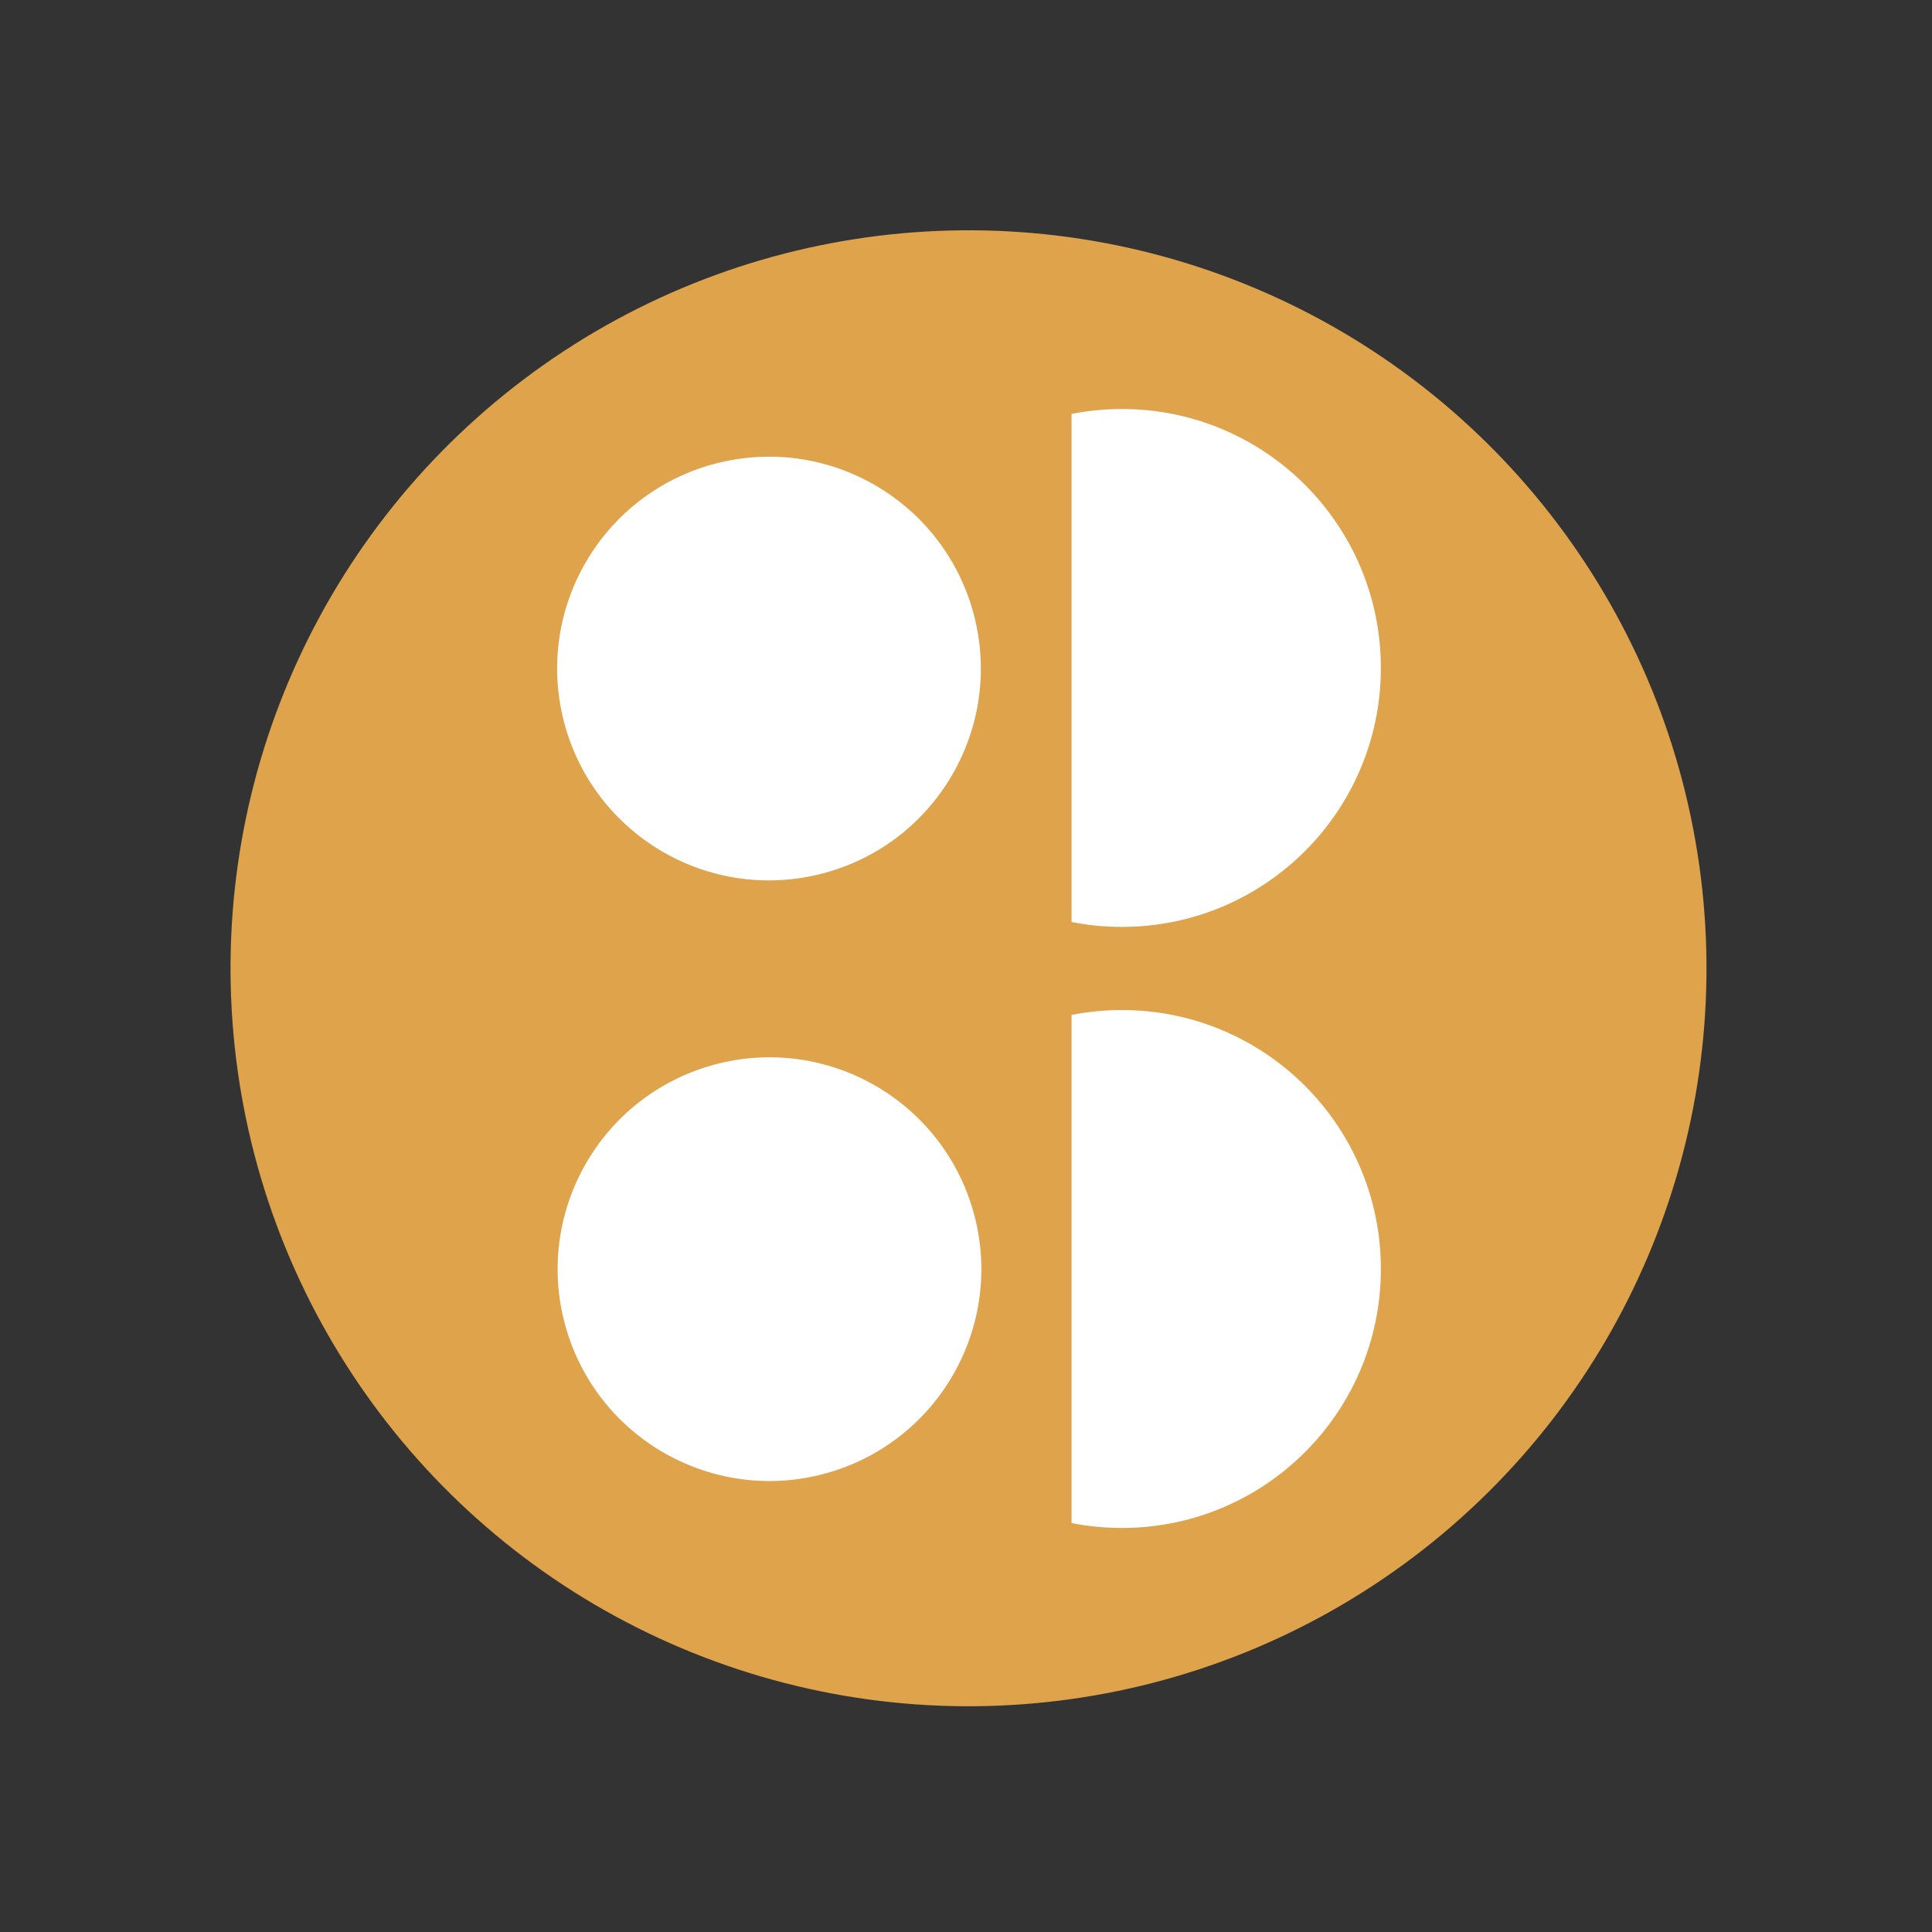
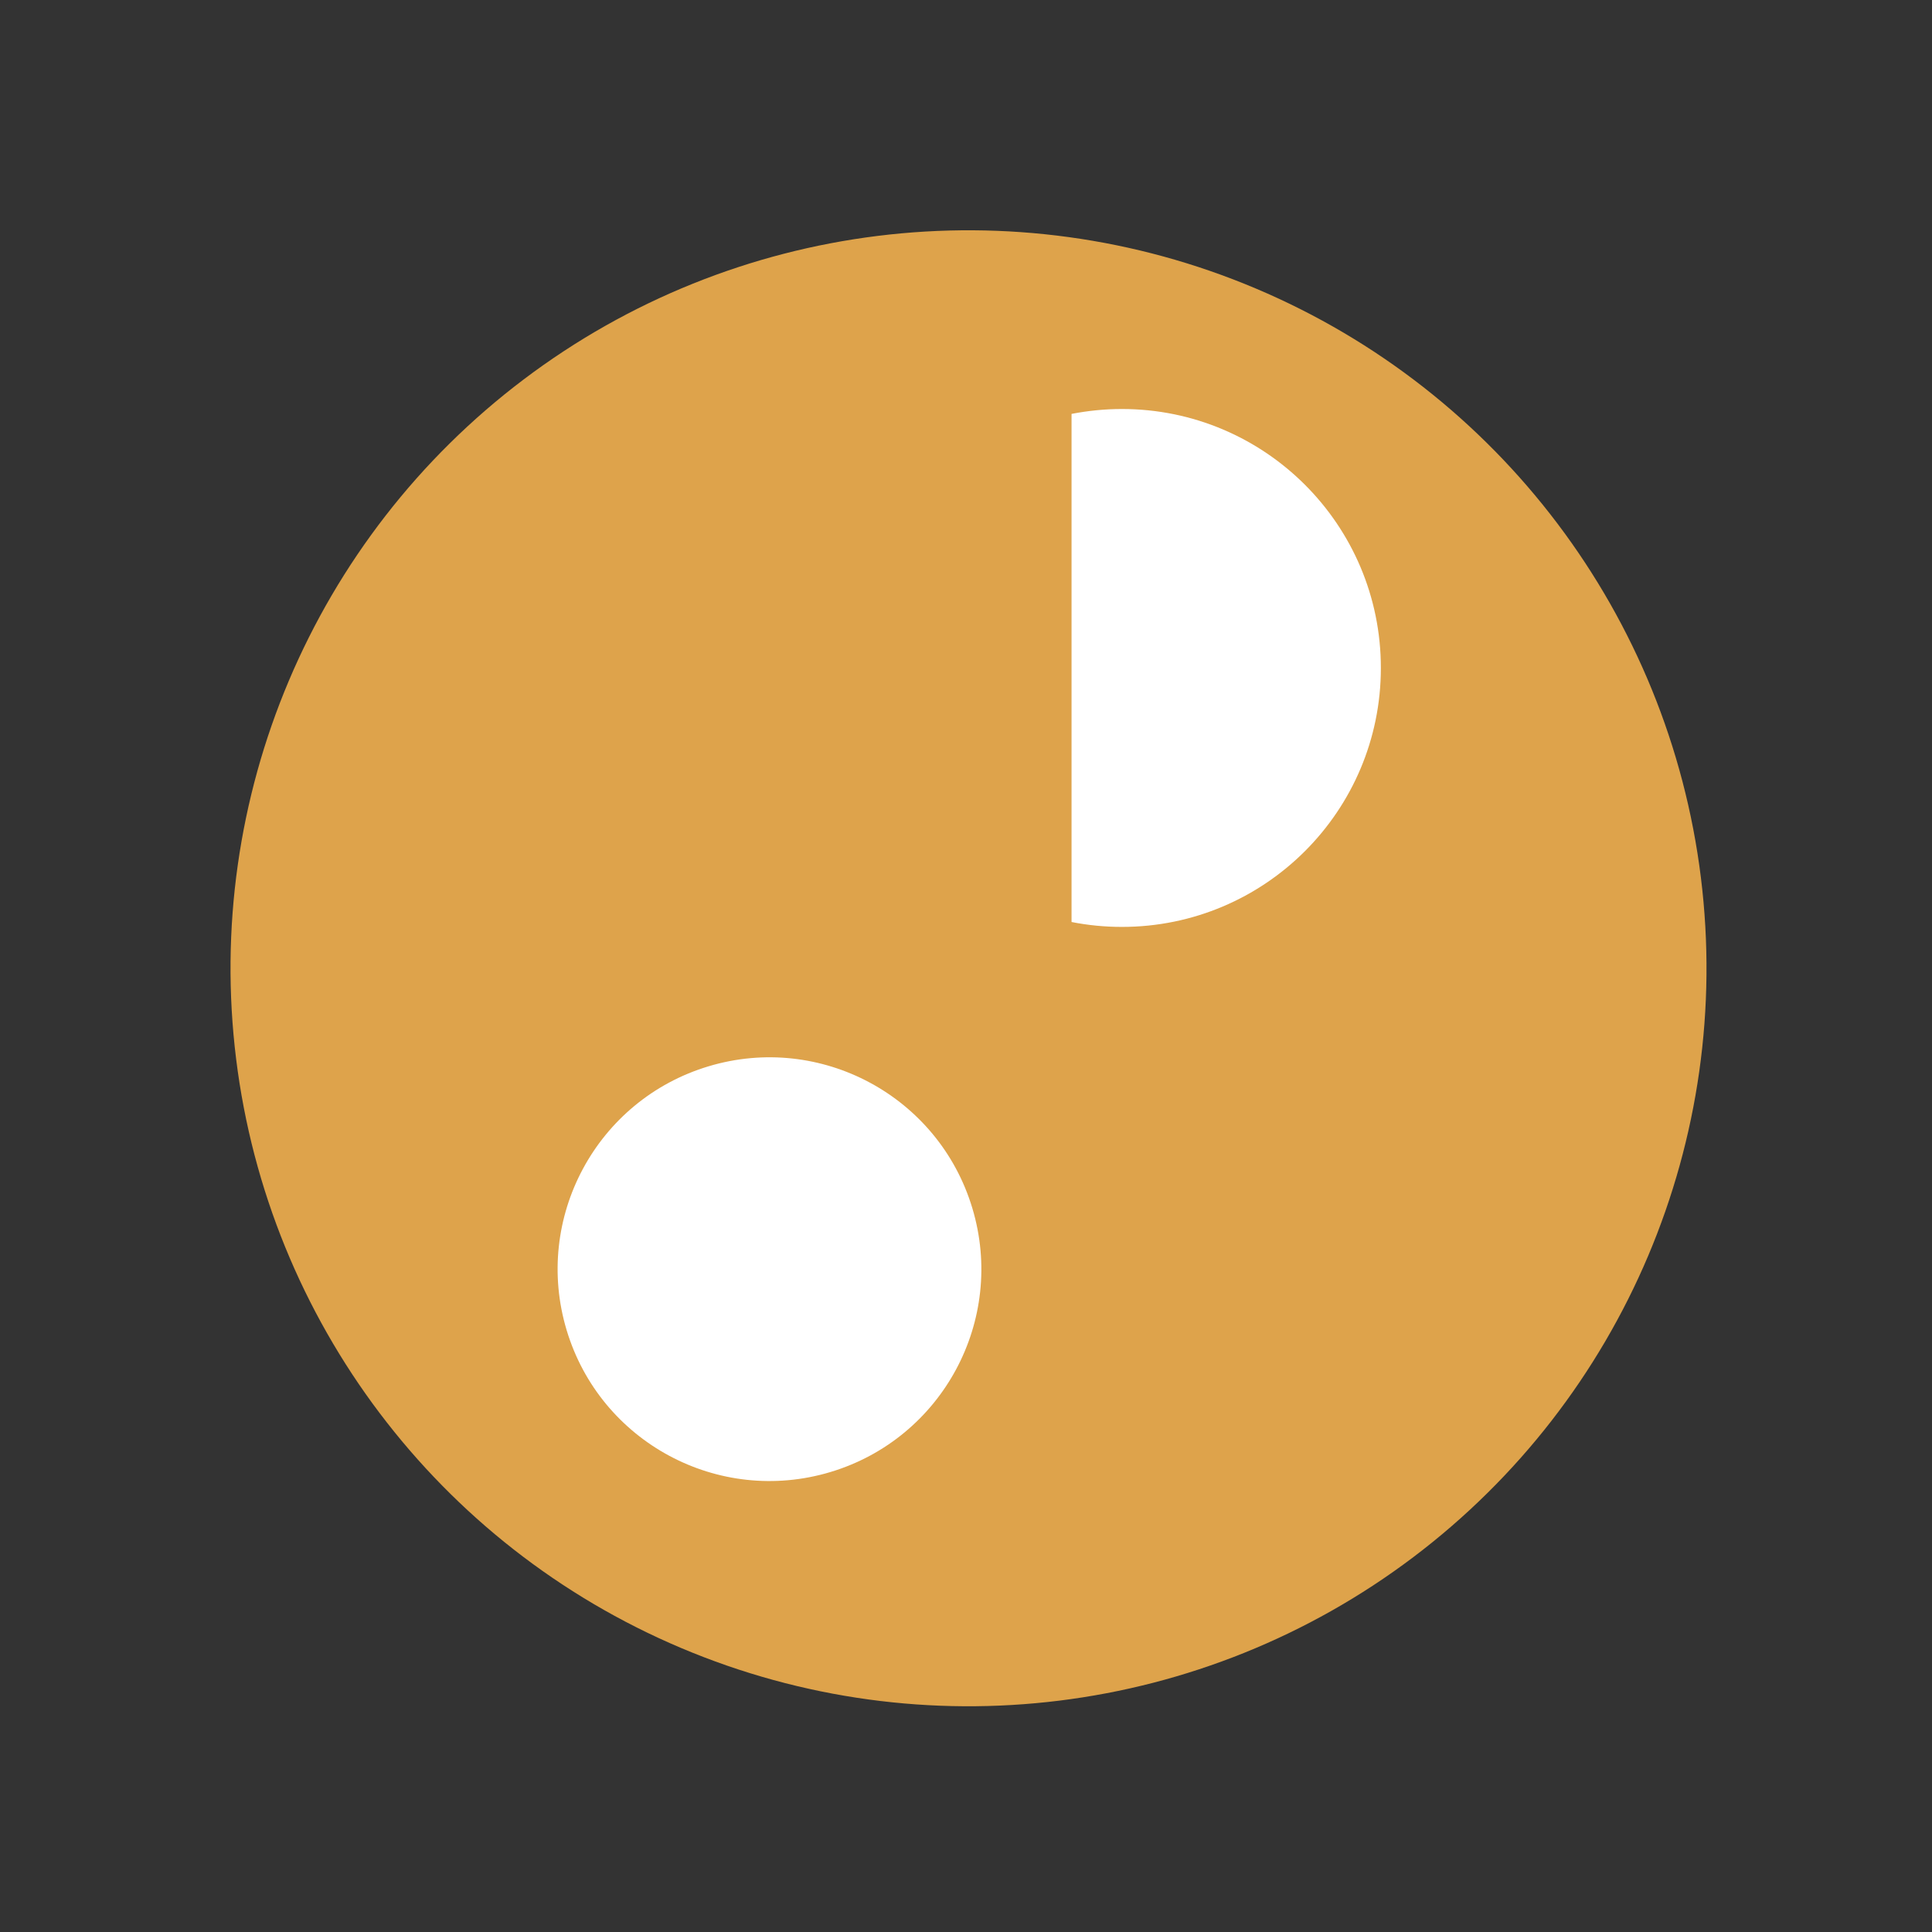
<svg xmlns="http://www.w3.org/2000/svg" version="1.1" id="Layer_1" x="0px" y="0px" viewBox="0 0 300 300" style="enable-background:new 0 0 300 300;" xml:space="preserve">
  <rect x="0" y="0" width="300" height="300" fill="#333333" stroke="none" />
  <style type="text/css">
	.st0{fill-rule:evenodd;clip-rule:evenodd;fill:#DEA34B;}
	.st1{fill-rule:evenodd;clip-rule:evenodd;fill:#FFFFFF;}
</style>
  <g>
    <ellipse transform="matrix(0.992 -0.123 0.123 0.992 -17.374 19.674)" class="st0" cx="150.47" cy="150.39" rx="114.64" ry="114.64" />
    <g>
-       <ellipse transform="matrix(0.974 -0.228 0.228 0.974 -20.535 30.012)" class="st1" cx="119.4" cy="103.72" rx="32.88" ry="32.88" />
      <path class="st1" d="M174.21,63.51c22.21,0,40.21,18,40.21,40.21c0,22.21-18,40.21-40.21,40.21c-2.68,0-5.29-0.26-7.82-0.76v-78.9    C168.92,63.78,171.53,63.51,174.21,63.51z" />
      <ellipse transform="matrix(0.958 -0.288 0.288 0.958 -51.65 42.689)" class="st1" cx="119.4" cy="197.05" rx="32.88" ry="32.88" />
-       <path class="st1" d="M174.21,156.84c22.21,0,40.21,18,40.21,40.21c0,22.21-18,40.21-40.21,40.21c-2.68,0-5.29-0.26-7.82-0.76    v-78.9C168.92,157.1,171.53,156.84,174.21,156.84z" />
    </g>
  </g>
</svg>